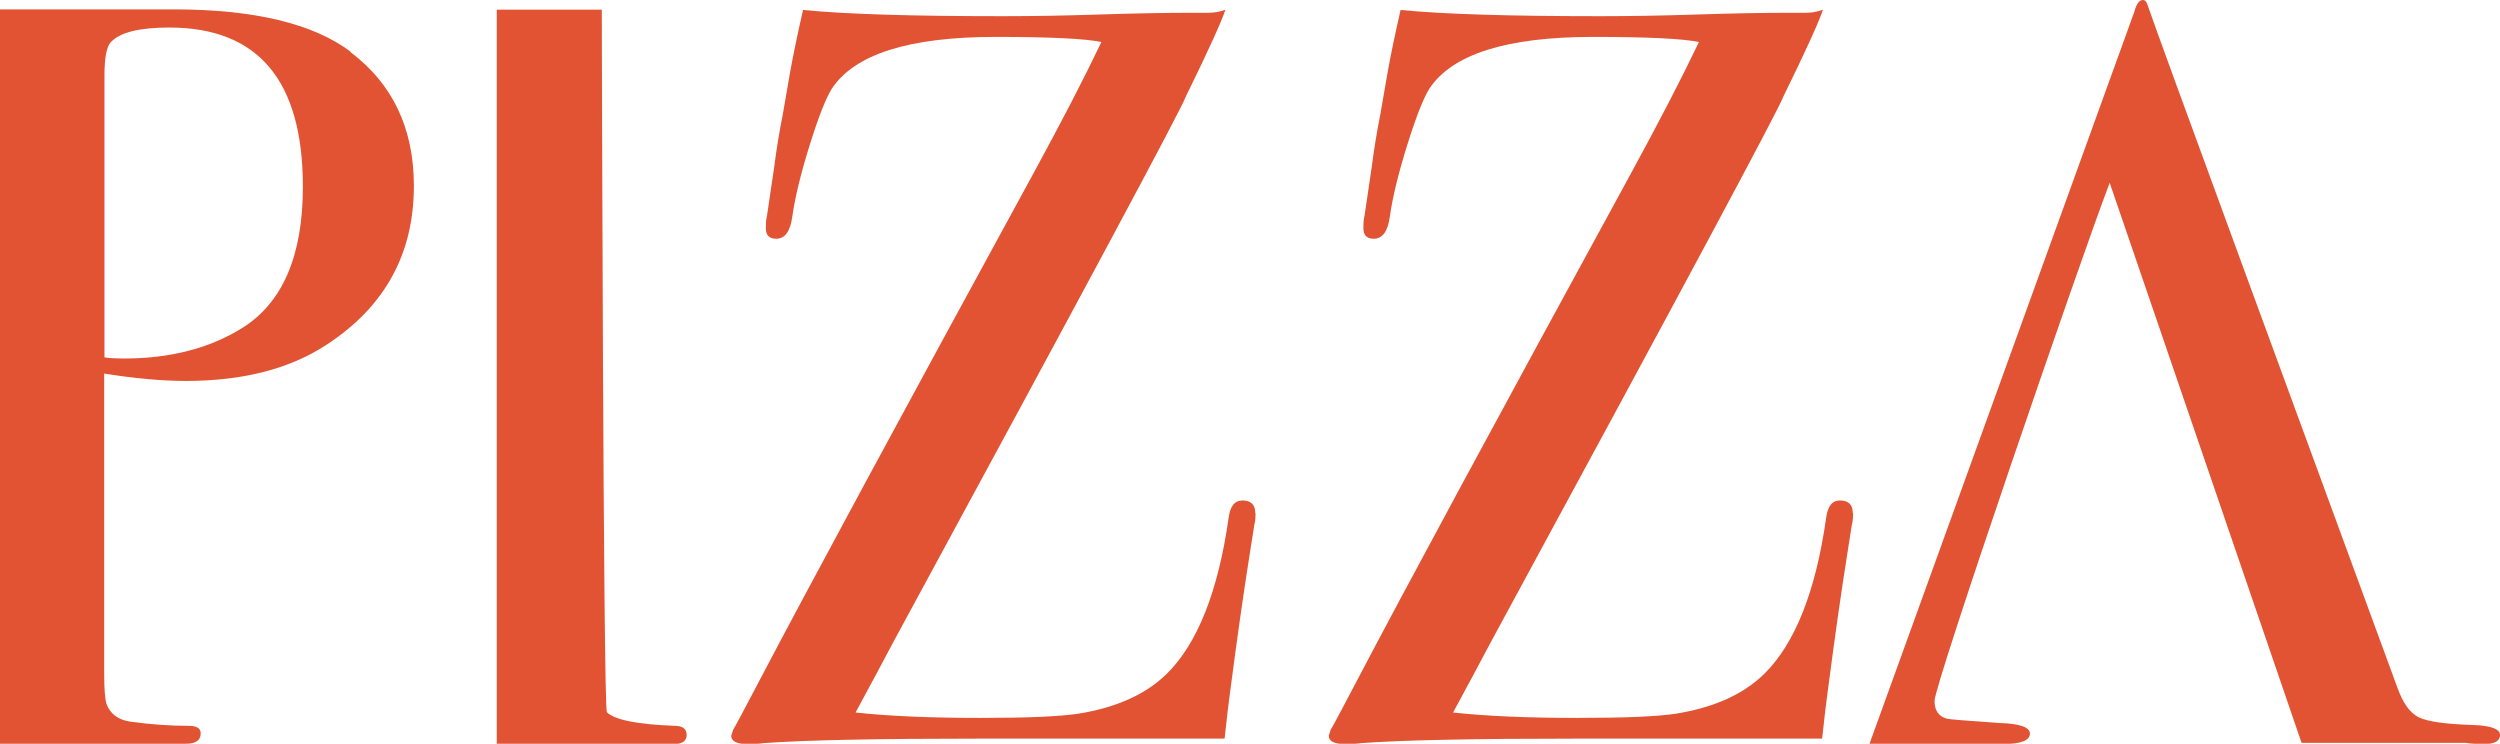
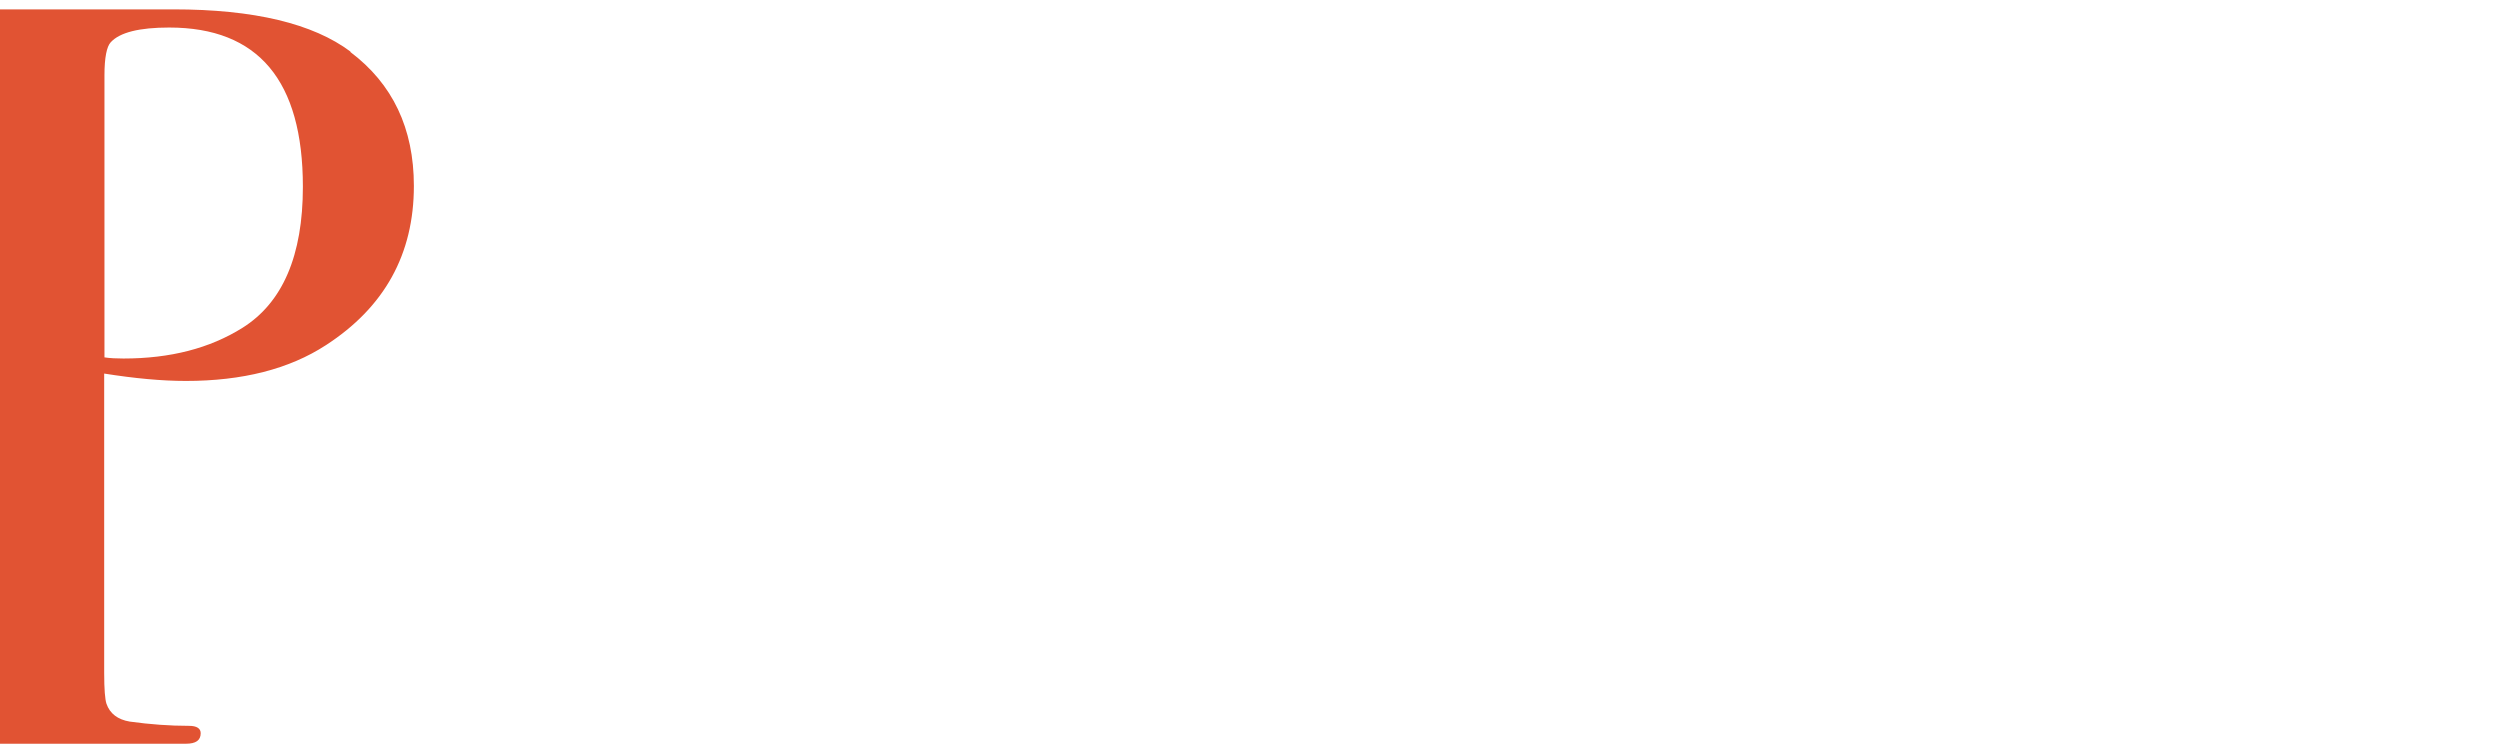
<svg xmlns="http://www.w3.org/2000/svg" id="Layer_1" data-name="Layer 1" width="88.07" height="26.2" viewBox="0 0 88.07 26.2">
  <defs>
    <style>      .cls-1 {        fill: #e15333;      }    </style>
  </defs>
-   <path class="cls-1" d="M17.48,.34h3.72s.05,24.63,.18,24.75c.27,.27,1.07,.43,2.4,.48,.27,0,.41,.11,.41,.32s-.15,.32-.44,.32h-6.25V.34Z" />
-   <path class="cls-1" d="M65.86,26.2L75.19,.41c.07-.27,.17-.41,.3-.41,.08,0,.14,.07,.18,.22,.32,.96,5.26,14.39,8.78,23.99,.2,.56,.45,.91,.76,1.06,.31,.15,.94,.24,1.9,.27,.64,.02,.96,.14,.96,.35s-.18,.32-.55,.32c-.24,0-.47-.01-.66-.04h-5.78l-6.76-19.73c-1.04,2.72-6.17,17.66-6.17,18.25,0,.35,.15,.55,.44,.63,.07,.02,.69,.07,1.85,.15,.71,.02,1.07,.15,1.07,.37,0,.25-.32,.37-.96,.37h-4.68Z" />
-   <path class="cls-1" d="M44.23,18.07c0,.17-.01,.31-.04,.4l-.19,1.21c-.17,1.07-.4,2.65-.67,4.73-.05,.34-.11,.88-.19,1.61,.17,0-.39,0-1.7,0h-6.97c-3.54,0-6.07,.05-7.59,.16-.12,.02-.31,.03-.56,.03-.37,0-.56-.1-.56-.29l.07-.22c.05-.07,.35-.63,.9-1.68,1.69-3.22,4.92-9.2,9.68-17.92,.97-1.78,1.77-3.32,2.39-4.62-.57-.12-1.82-.18-3.74-.18-3.04,0-4.96,.61-5.76,1.83-.2,.32-.46,.97-.77,1.96-.31,.99-.52,1.84-.62,2.55-.07,.51-.26,.77-.56,.77-.25,0-.37-.12-.37-.37,0-.2,.01-.34,.04-.44l.26-1.76c.07-.56,.17-1.17,.3-1.83l.26-1.5c.1-.56,.25-1.28,.45-2.16,1.5,.15,3.84,.22,7.03,.22,1.07,0,2.22-.02,3.44-.06,1.22-.04,2.29-.06,3.21-.06h.6c.22,0,.42-.04,.6-.11-.13,.4-.59,1.42-1.4,3.07-.12,.37-3.55,6.77-10.29,19.19-.3,.56-.74,1.4-1.34,2.5,1.2,.13,2.66,.19,4.38,.19s2.81-.05,3.48-.15c1.35-.22,2.38-.69,3.11-1.41,1.07-1.06,1.8-2.88,2.17-5.47,.05-.42,.21-.63,.49-.63,.3,0,.45,.15,.45,.44Z" />
-   <path class="cls-1" d="M65.28,18.07c0,.17-.01,.31-.04,.4l-.19,1.21c-.17,1.07-.4,2.65-.67,4.73-.05,.34-.11,.88-.19,1.61,.17,0-.39,0-1.7,0h-6.97c-3.54,0-6.07,.05-7.59,.16-.12,.02-.31,.03-.56,.03-.37,0-.56-.1-.56-.29l.07-.22c.05-.07,.35-.63,.9-1.68,1.69-3.22,4.92-9.2,9.68-17.92,.97-1.78,1.77-3.32,2.39-4.62-.57-.12-1.82-.18-3.74-.18-3.04,0-4.96,.61-5.76,1.83-.2,.32-.46,.97-.77,1.96-.31,.99-.52,1.84-.62,2.55-.07,.51-.26,.77-.56,.77-.25,0-.37-.12-.37-.37,0-.2,.01-.34,.04-.44l.26-1.76c.07-.56,.17-1.17,.3-1.83l.26-1.5c.1-.56,.25-1.28,.45-2.16,1.5,.15,3.84,.22,7.03,.22,1.07,0,2.22-.02,3.44-.06,1.22-.04,2.29-.06,3.21-.06h.6c.22,0,.42-.04,.6-.11-.13,.4-.59,1.42-1.4,3.07-.12,.37-3.55,6.77-10.29,19.19-.3,.56-.74,1.4-1.34,2.5,1.2,.13,2.66,.19,4.38,.19s2.81-.05,3.48-.15c1.35-.22,2.38-.69,3.11-1.41,1.07-1.06,1.8-2.88,2.17-5.47,.05-.42,.21-.63,.49-.63,.3,0,.45,.15,.45,.44Z" />
  <path class="cls-1" d="M12.35,1.82c-1.32-.99-3.4-1.49-6.24-1.49H0V26.2H6.55c.35,0,.52-.12,.52-.37,0-.17-.14-.26-.41-.26-.67,0-1.37-.05-2.09-.15-.42-.07-.7-.28-.82-.63-.05-.15-.08-.51-.08-1.08V13.16c1.07,.17,2.03,.26,2.88,.26,1.99,0,3.64-.42,4.93-1.26,2.07-1.34,3.1-3.21,3.1-5.61,0-2.03-.75-3.6-2.24-4.72Zm-3.81,9.73c-1.15,.72-2.54,1.08-4.19,1.08-.25,0-.47-.01-.67-.04V2.65c0-.62,.08-1.01,.22-1.16,.32-.35,1.01-.52,2.06-.52,3.14,0,4.71,1.87,4.71,5.61,0,2.42-.71,4.08-2.13,4.97Z" />
</svg>